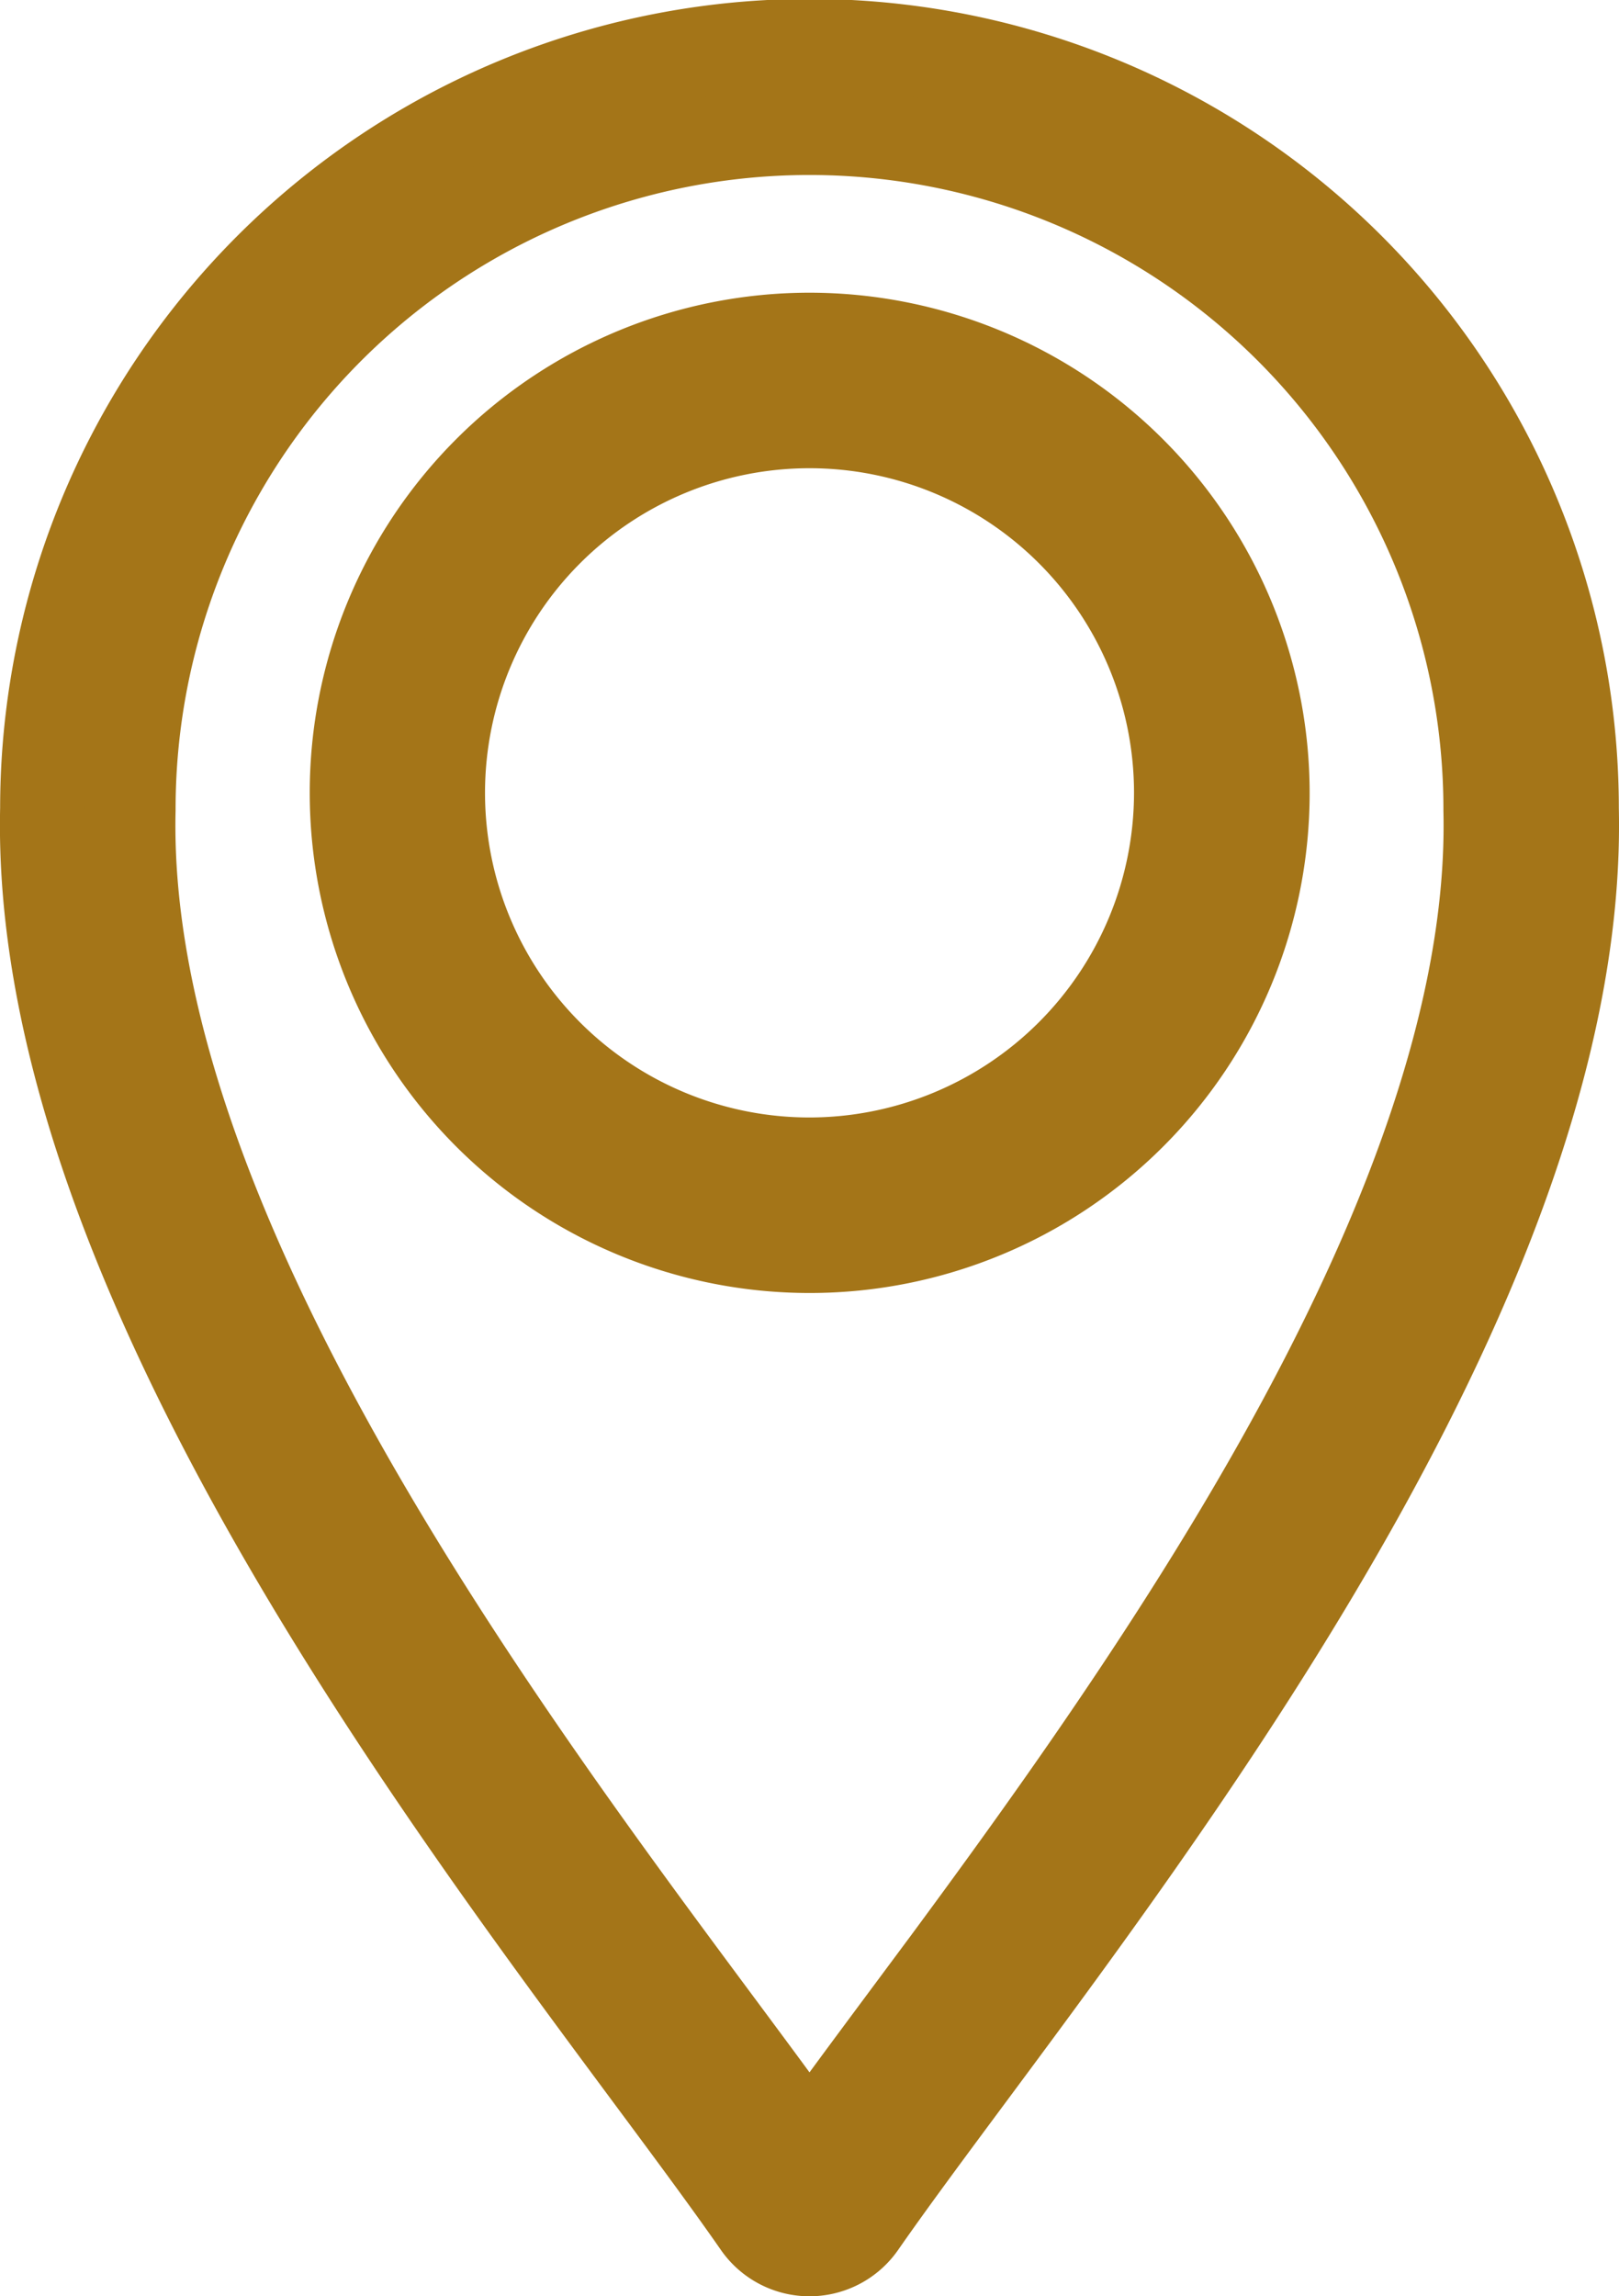
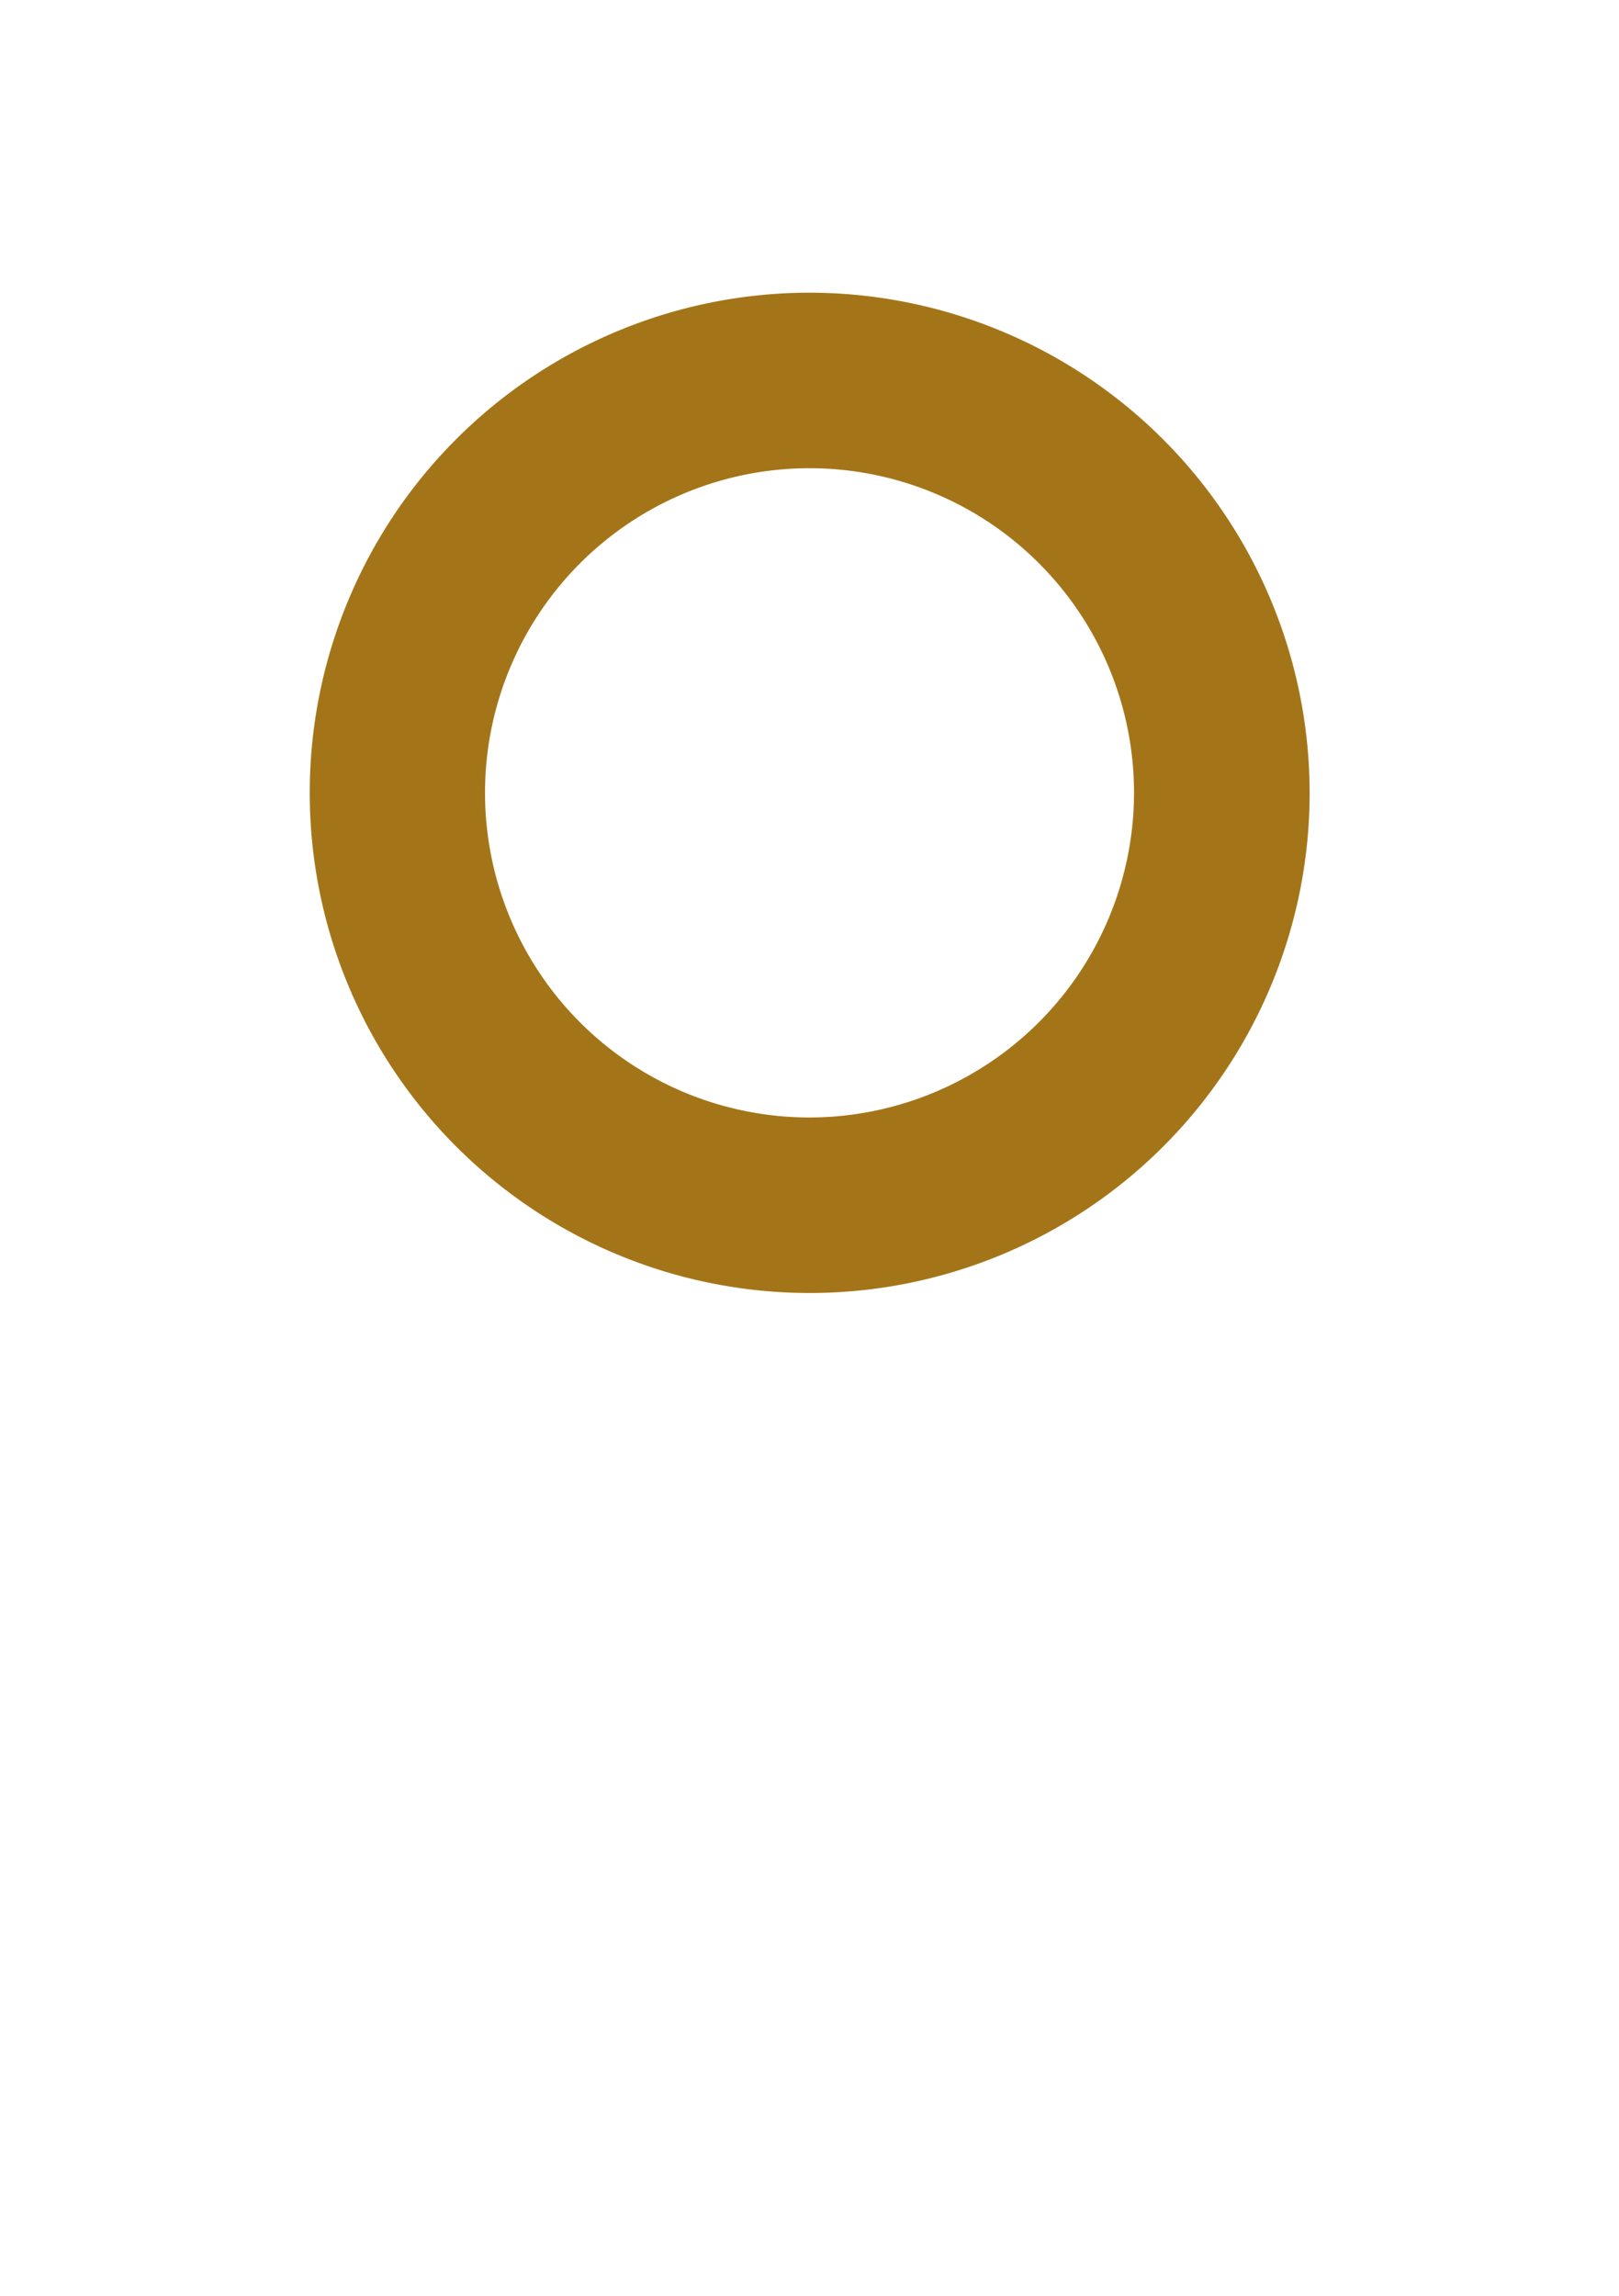
<svg xmlns="http://www.w3.org/2000/svg" width="37.943" height="53.794" viewBox="0 0 37.943 53.794">
  <g id="Group_722" data-name="Group 722" transform="translate(-305.071 -219.555)">
-     <path id="Path_6149" data-name="Path 6149" d="M342.01,238.5a17.968,17.968,0,0,0-35.936-.005c-.233,10.312,8.778,22.446,14.162,29.7,1,1.346,1.863,2.509,2.552,3.5a1.529,1.529,0,0,0,2.509,0c.691-.993,1.553-2.154,2.552-3.5C333.232,260.946,342.24,248.815,342.01,238.5Zm-15.856,28.432c-.793,1.067-1.5,2.02-2.111,2.874-.61-.852-1.318-1.805-2.111-2.873-5.225-7.036-13.969-18.812-13.746-28.4v-.025a15.856,15.856,0,0,1,31.713.006v.024C340.119,248.129,331.377,259.9,326.154,266.937Z" transform="translate(0)" fill="#a47518" stroke="#a47518" stroke-width="2" />
    <path id="Path_6150" data-name="Path 6150" d="M395.079,294.543A10.717,10.717,0,1,0,405.8,305.26,10.729,10.729,0,0,0,395.079,294.543Zm0,19.322a8.605,8.605,0,1,1,8.605-8.605A8.615,8.615,0,0,1,395.079,313.865Z" transform="translate(-71.036 -67.131)" fill="#a47518" stroke="#a47518" stroke-width="2" />
  </g>
</svg>